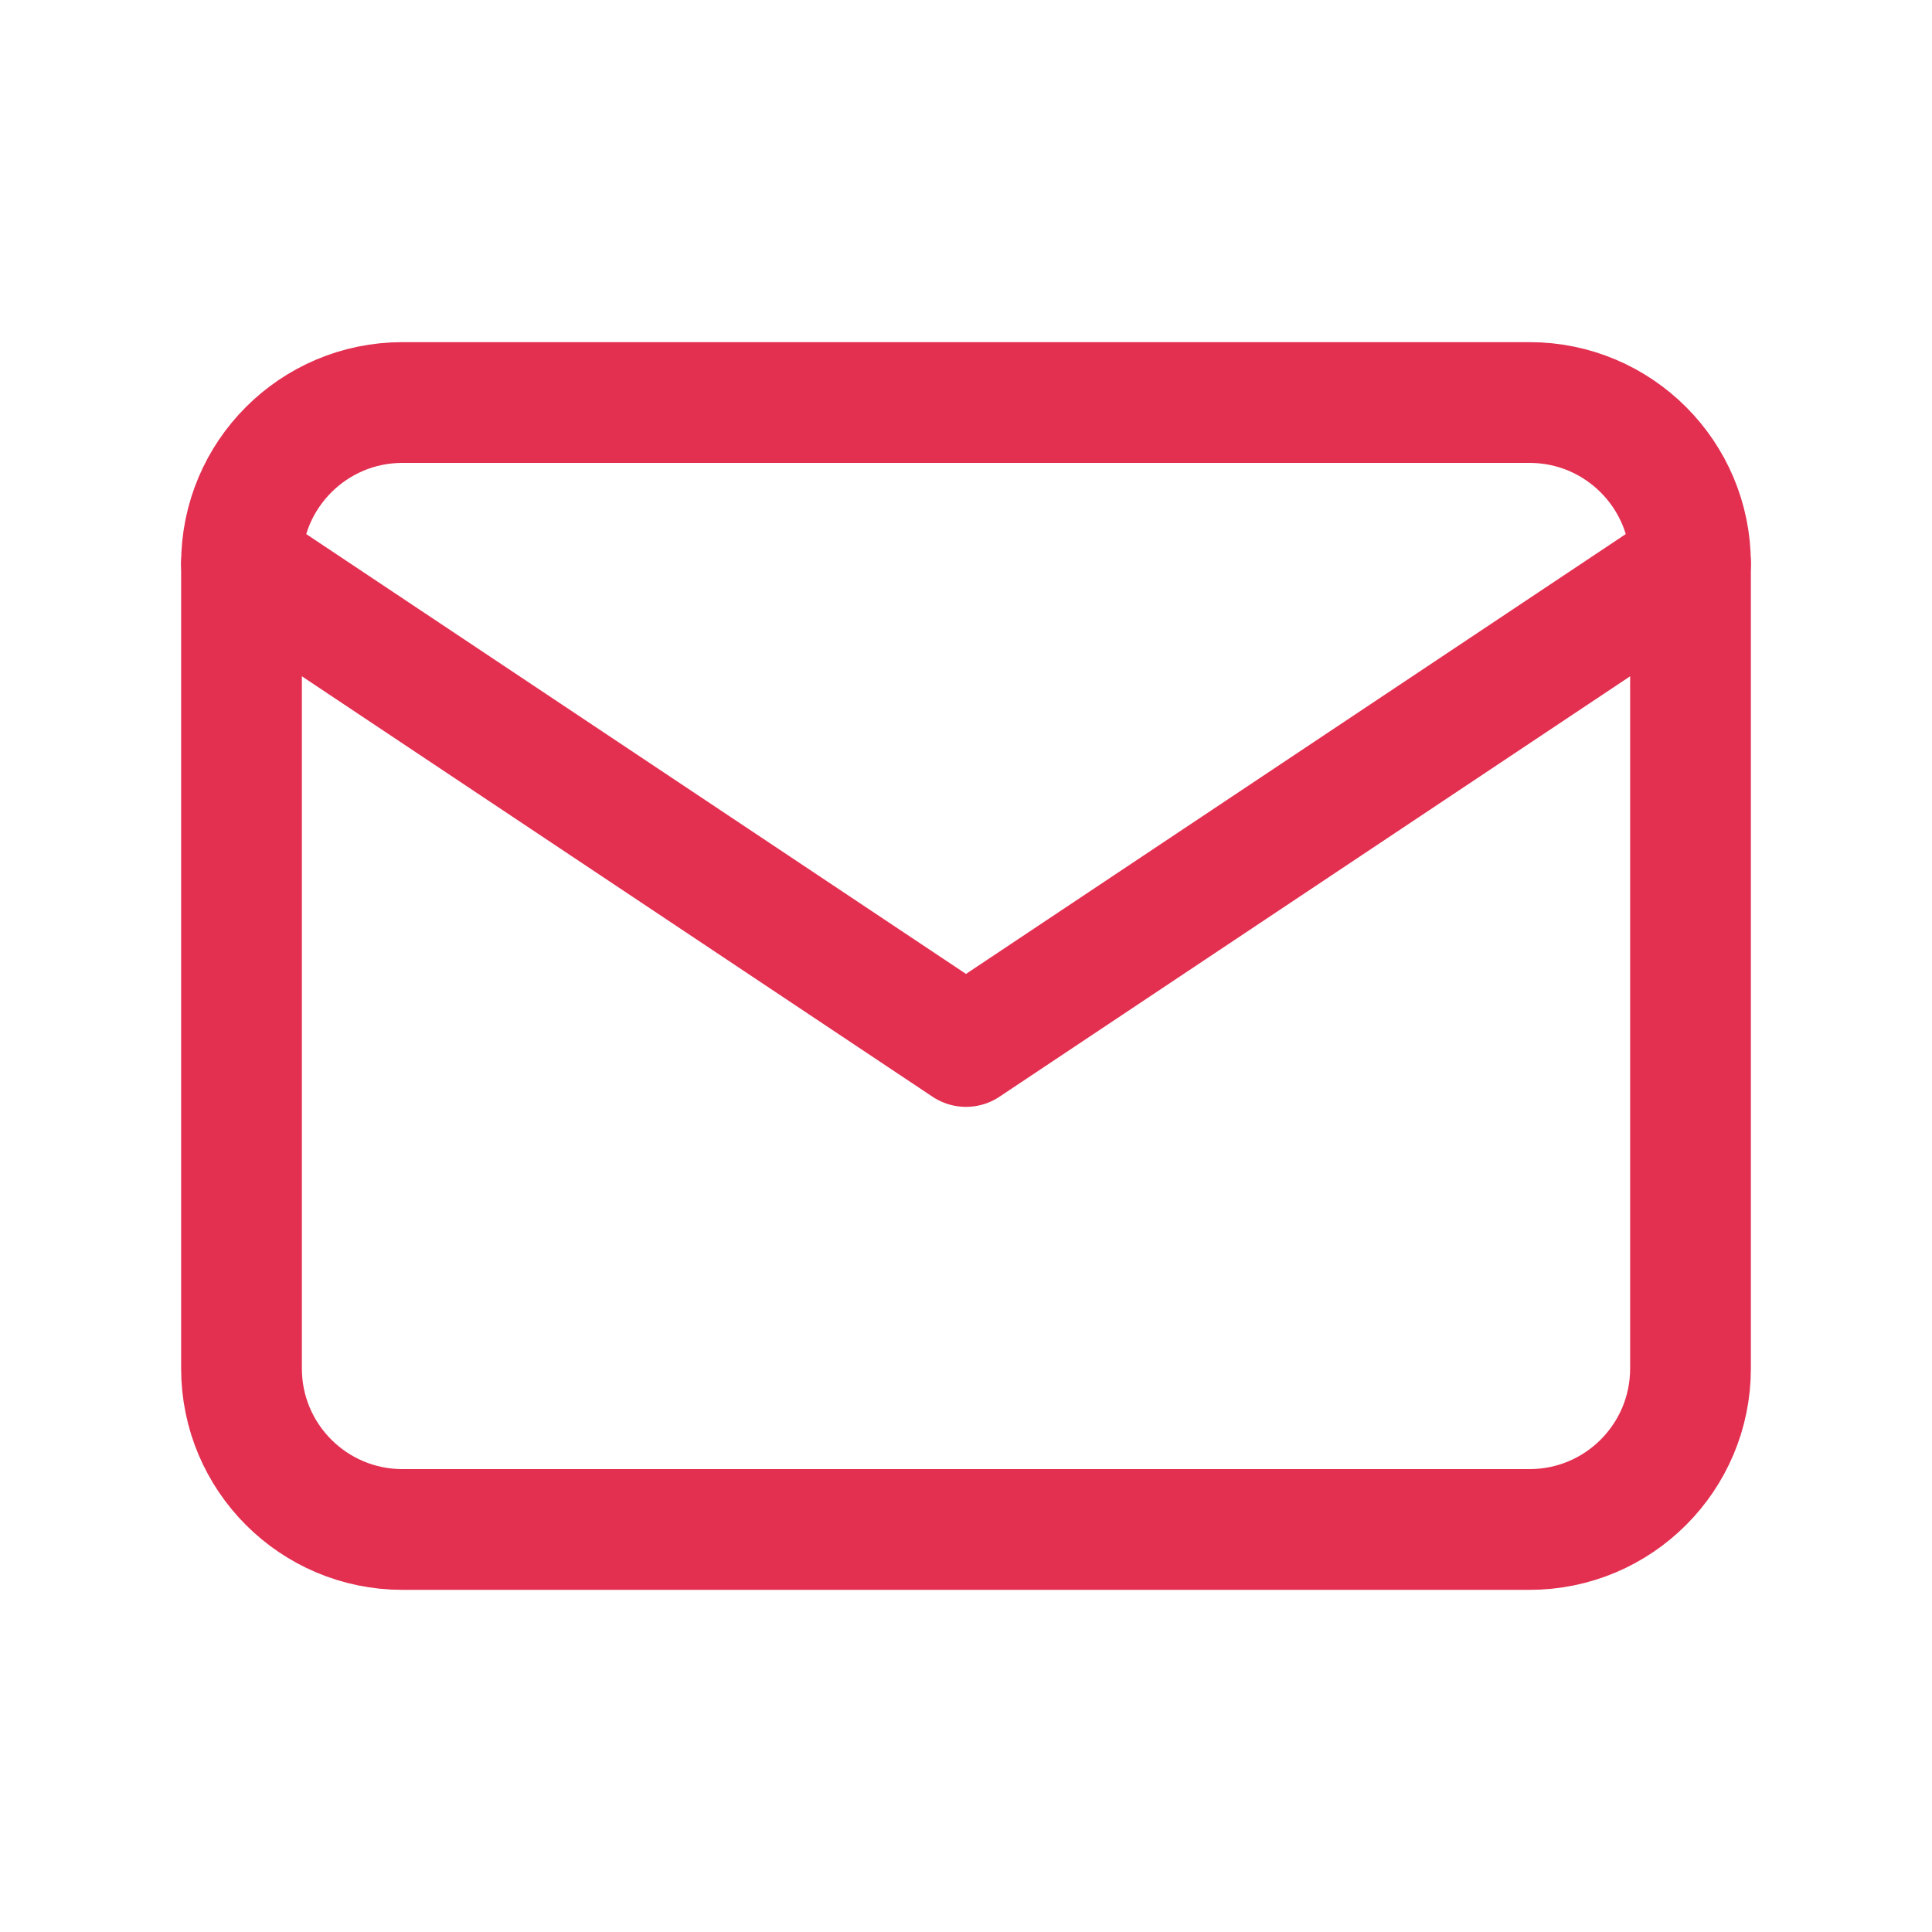
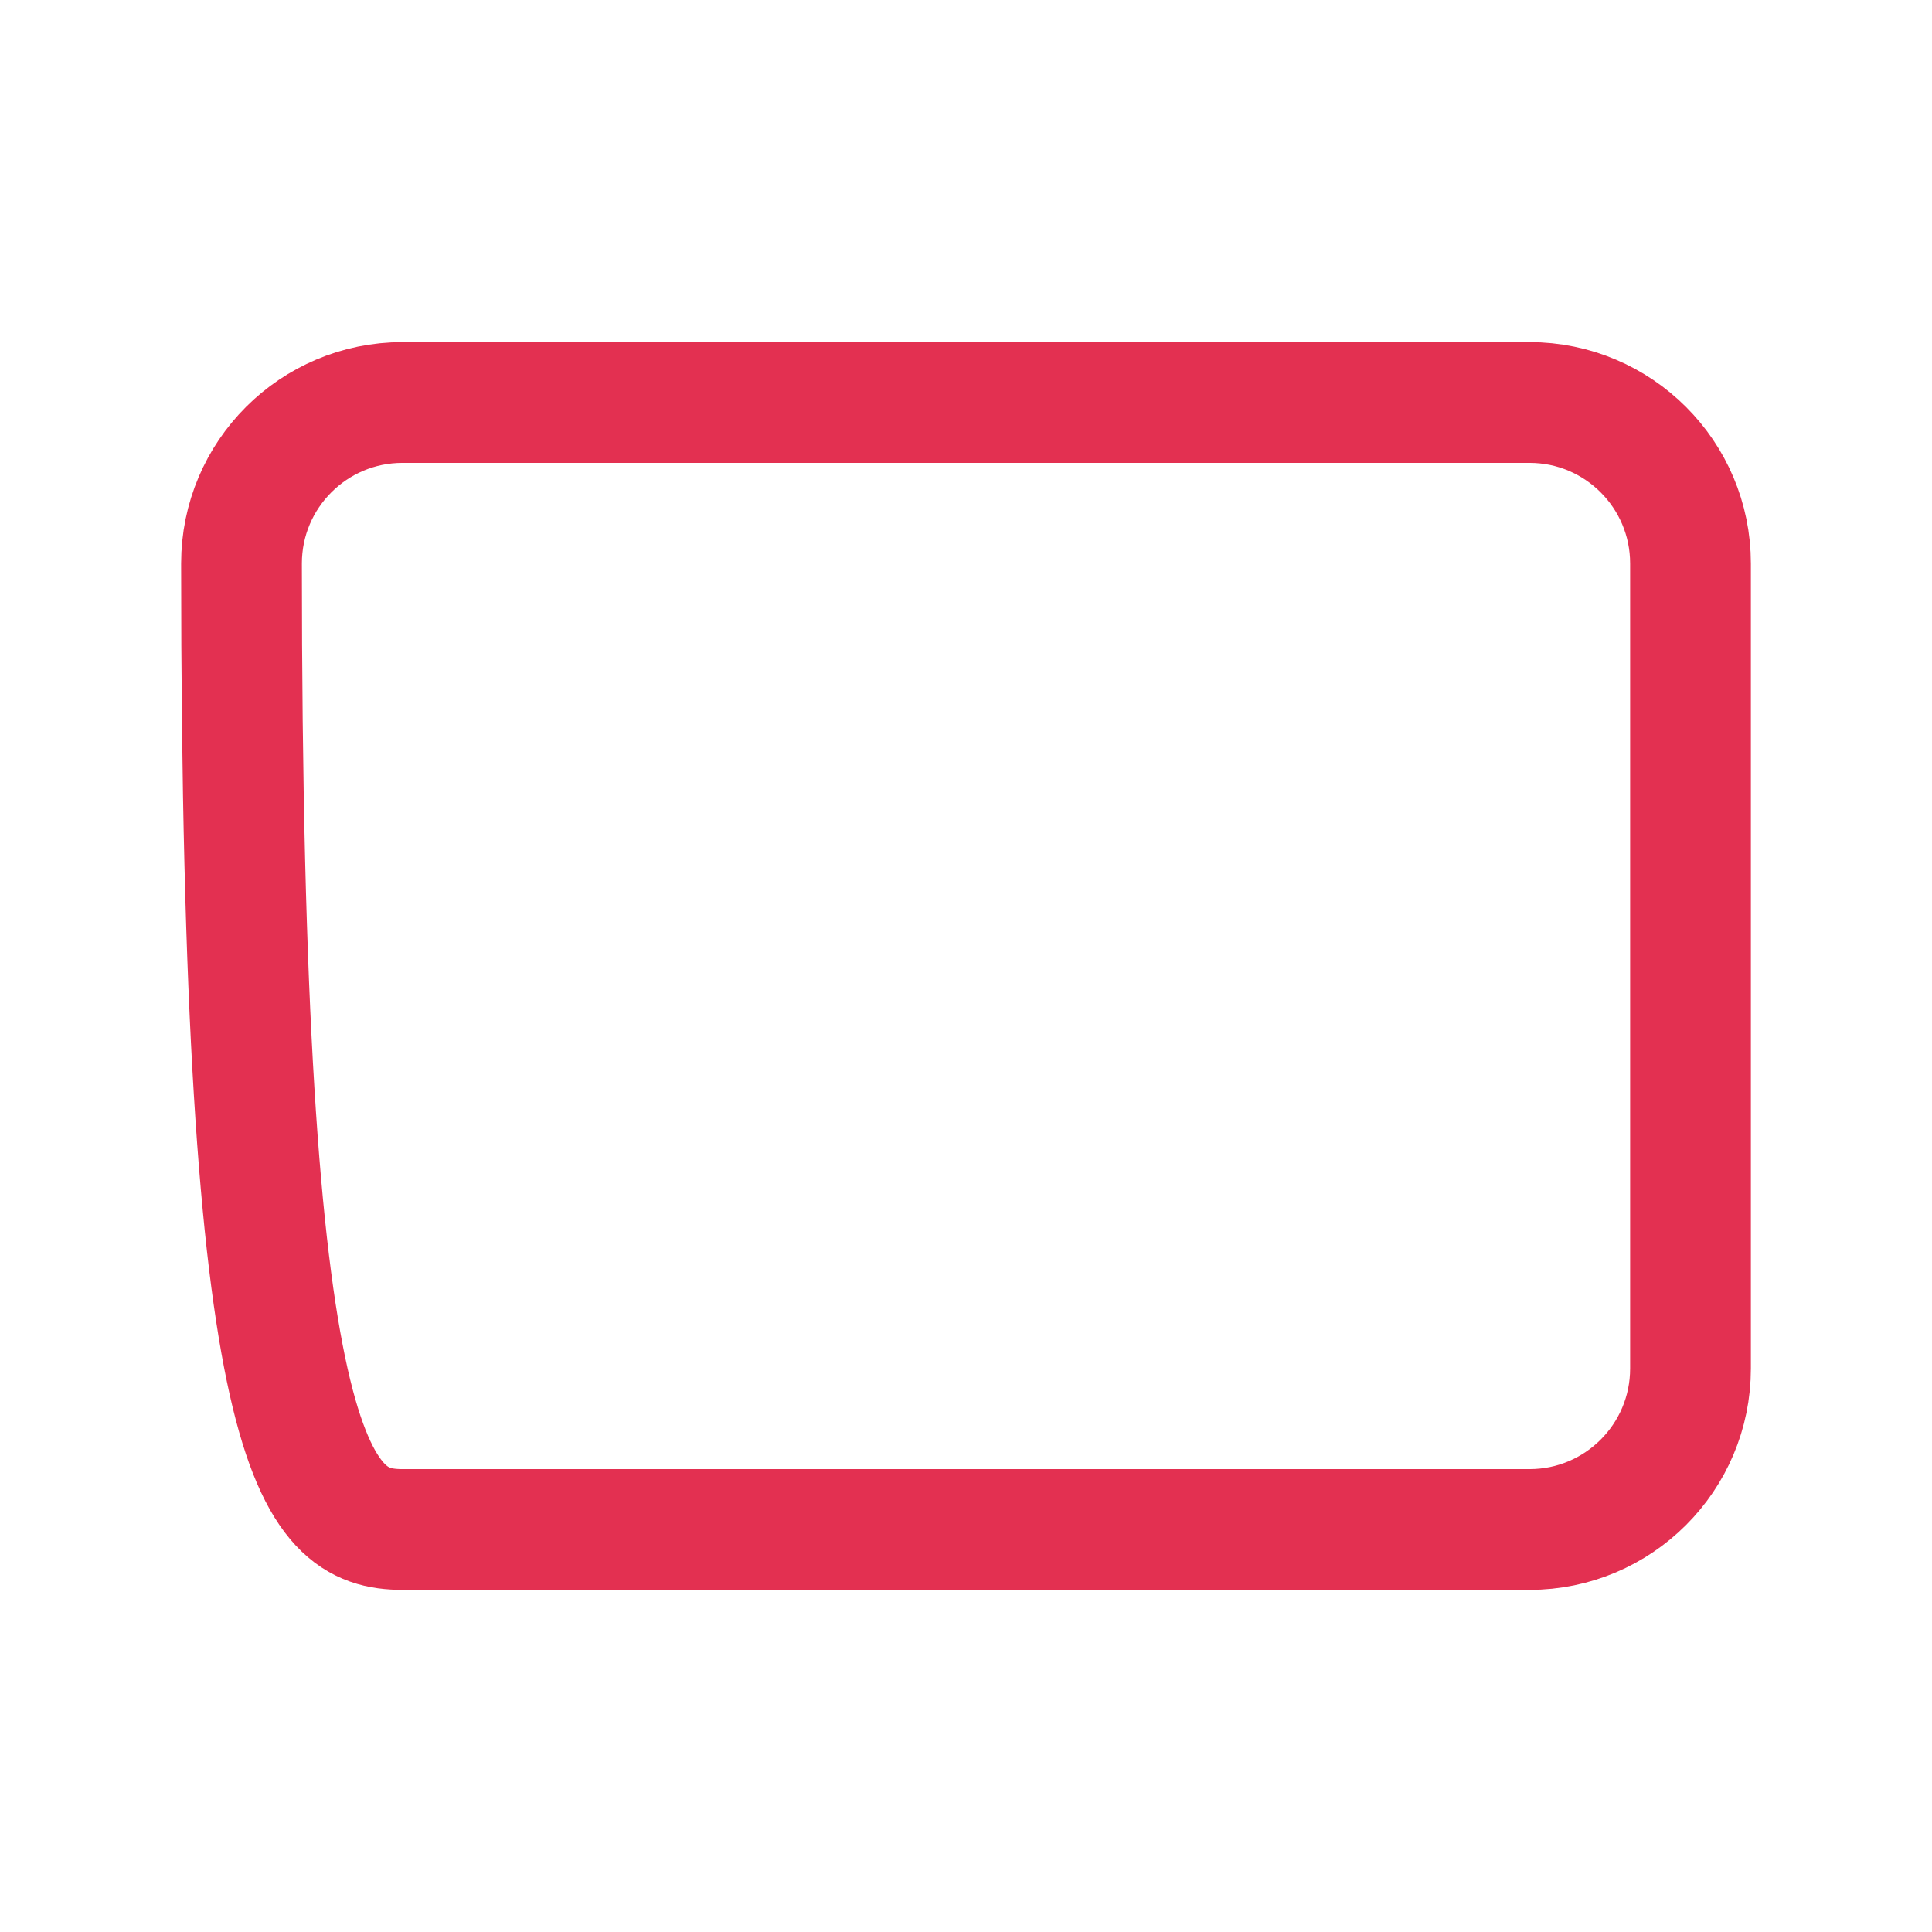
<svg xmlns="http://www.w3.org/2000/svg" width="44" height="44" viewBox="0 0 44 44" fill="none">
-   <path d="M34.833 9.167H9.167C7.142 9.167 5.5 10.808 5.5 12.833V31.167C5.5 33.192 7.142 34.833 9.167 34.833H34.833C36.858 34.833 38.5 33.192 38.5 31.167V12.833C38.5 10.808 36.858 9.167 34.833 9.167Z" stroke="#E33051" stroke-width="2.75" stroke-linecap="round" stroke-linejoin="round" />
-   <path d="M5.5 12.833L22 23.833L38.5 12.833" stroke="#E33051" stroke-width="2.75" stroke-linecap="round" stroke-linejoin="round" />
+   <path d="M34.833 9.167H9.167C7.142 9.167 5.5 10.808 5.5 12.833C5.5 33.192 7.142 34.833 9.167 34.833H34.833C36.858 34.833 38.5 33.192 38.5 31.167V12.833C38.5 10.808 36.858 9.167 34.833 9.167Z" stroke="#E33051" stroke-width="2.75" stroke-linecap="round" stroke-linejoin="round" />
</svg>